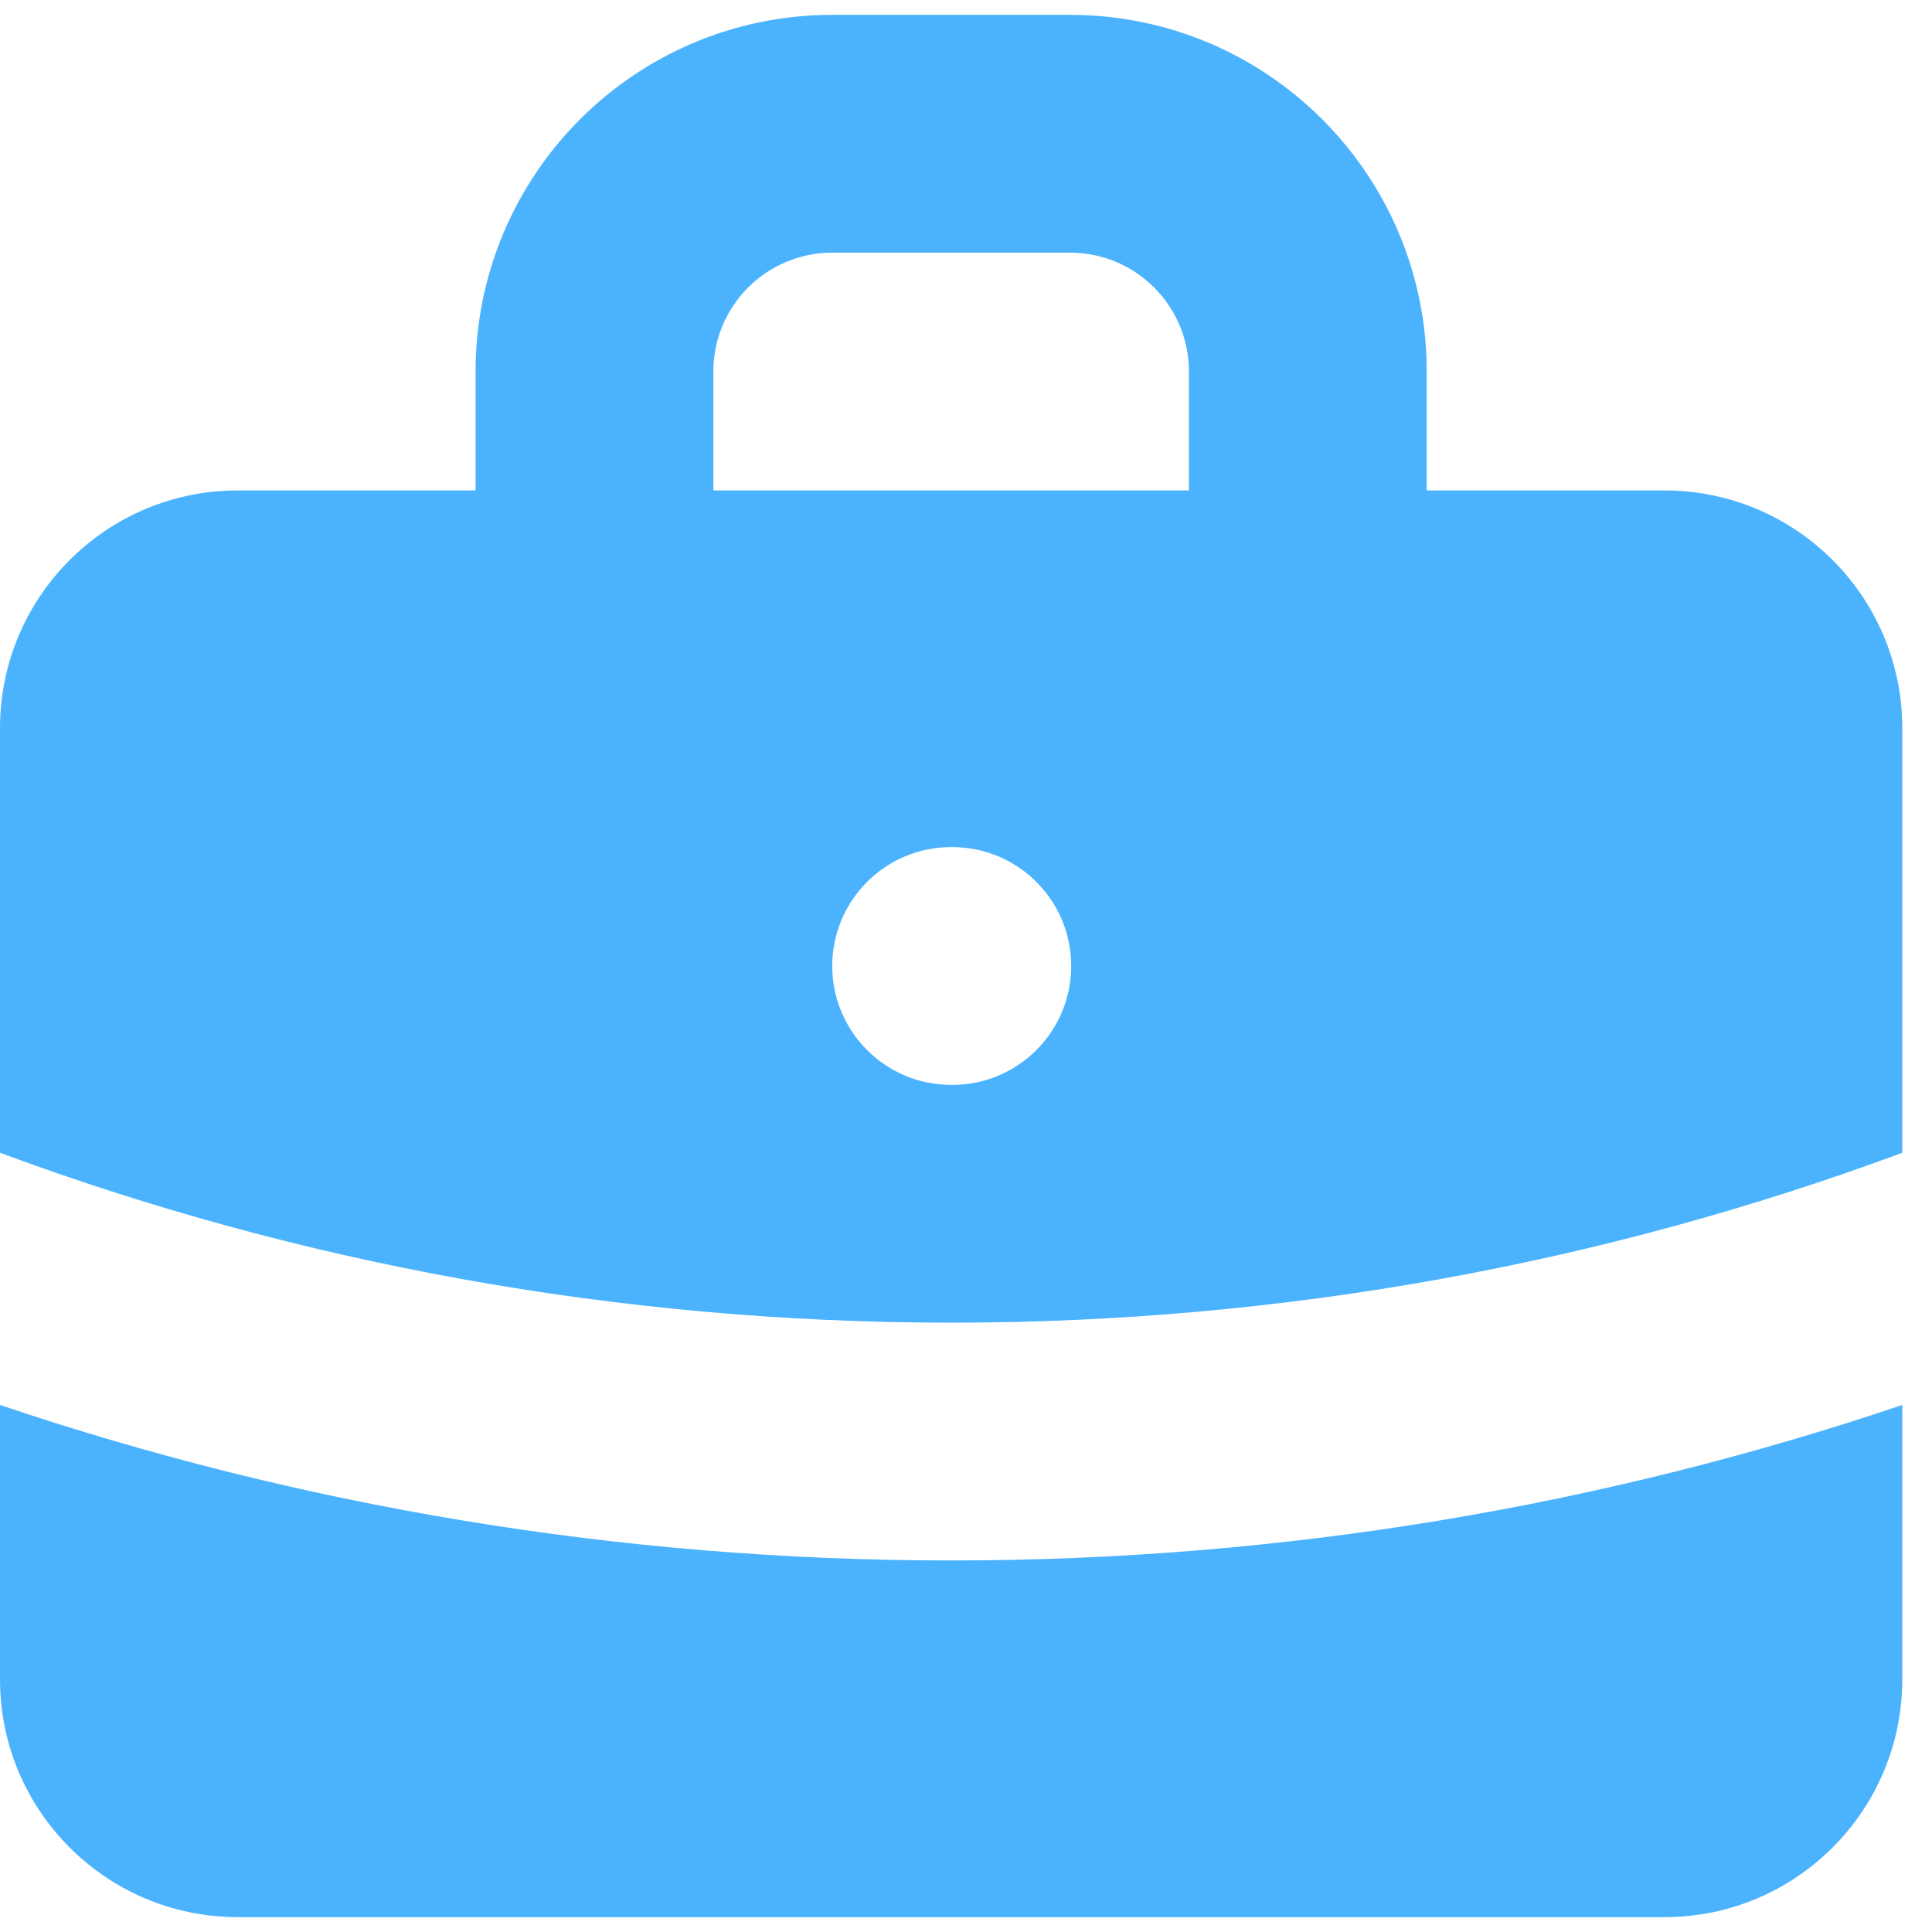
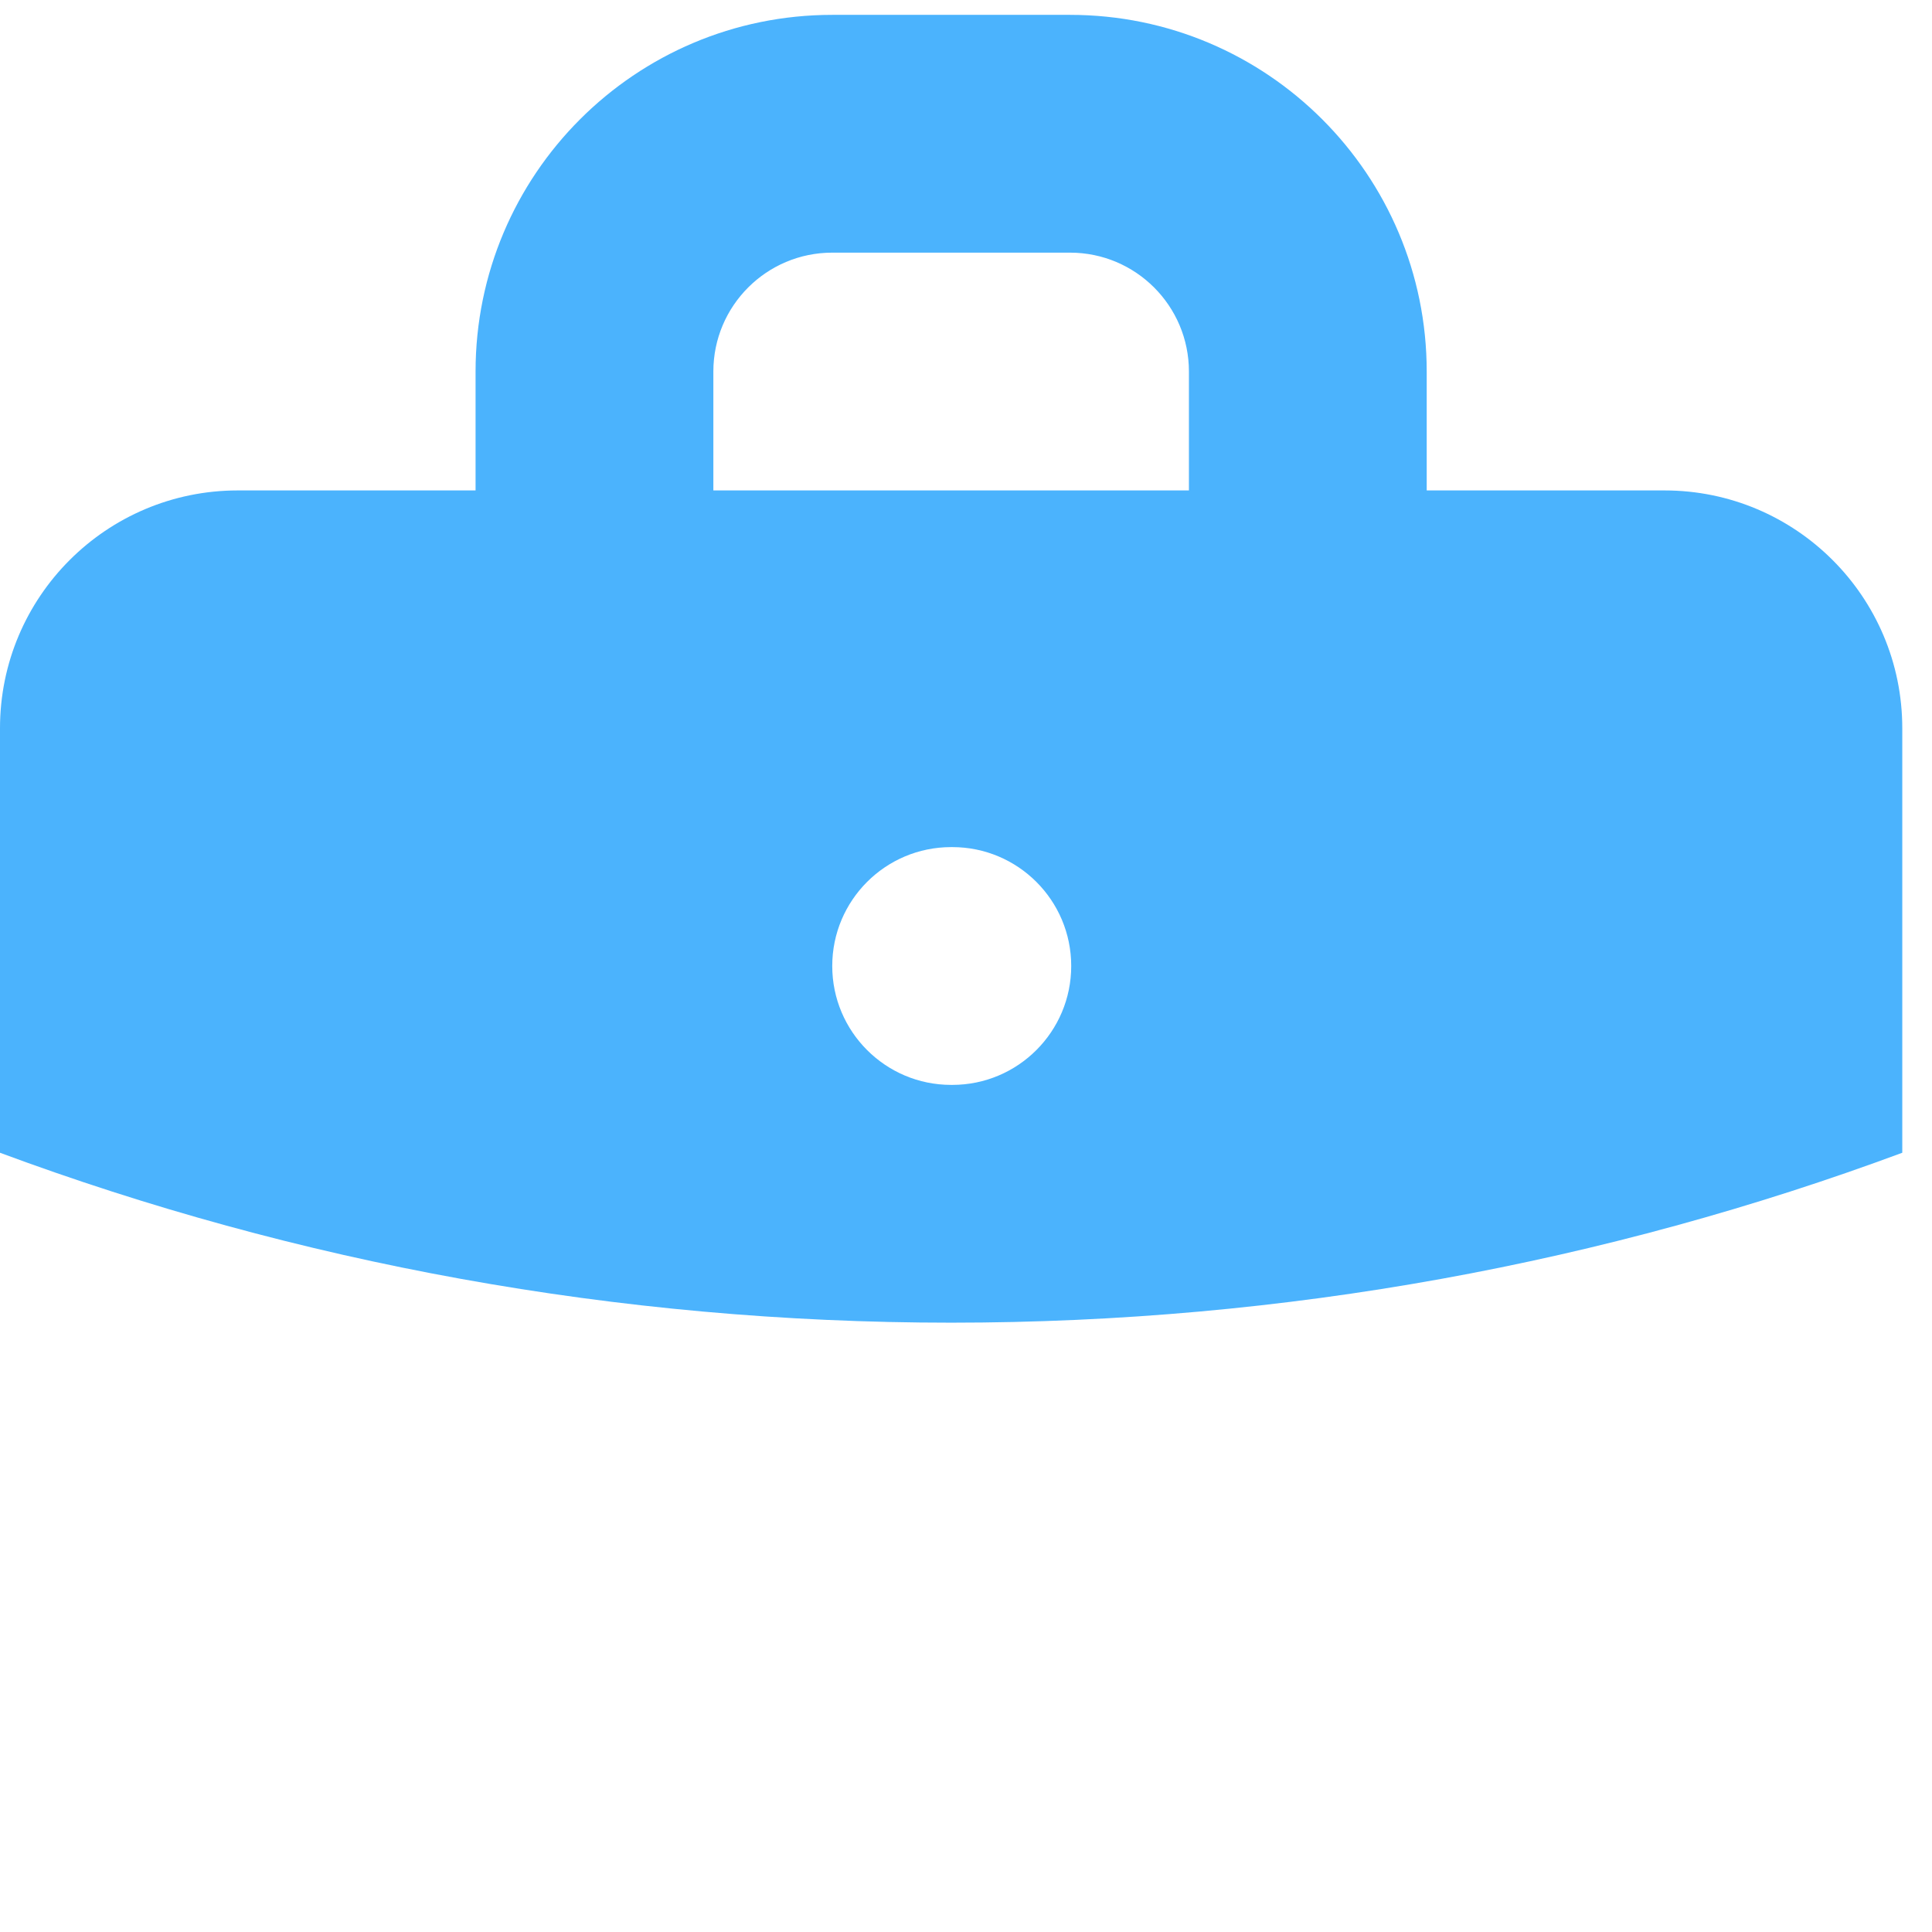
<svg xmlns="http://www.w3.org/2000/svg" width="39" height="39" viewBox="0 0 39 39" fill="none">
  <path fill-rule="evenodd" clip-rule="evenodd" d="M9.6 9.9V7.5C9.6 3.523 12.824 0.3 16.8 0.3H21.6C25.576 0.3 28.8 3.523 28.8 7.5V9.9H33.6C36.251 9.9 38.4 12.049 38.4 14.7V23.27C32.423 25.487 25.956 26.7 19.2 26.7C12.444 26.7 5.977 25.487 0 23.27V14.7C0 12.049 2.149 9.9 4.8 9.9H9.6ZM14.4 7.5C14.4 6.174 15.475 5.1 16.8 5.1H21.6C22.925 5.1 24 6.174 24 7.5V9.9H14.4V7.5ZM16.8 19.5C16.8 18.174 17.875 17.1 19.2 17.1H19.224C20.549 17.1 21.624 18.174 21.624 19.5C21.624 20.825 20.549 21.9 19.224 21.9H19.2C17.875 21.9 16.8 20.825 16.8 19.5Z" fill="#4BB3FD" />
-   <path d="M0 28.361V33.9C0 36.551 2.149 38.7 4.8 38.7H33.6C36.251 38.7 38.4 36.551 38.4 33.9V28.361C32.369 30.397 25.911 31.5 19.2 31.5C12.489 31.5 6.031 30.397 0 28.361Z" fill="#4BB3FD" />
</svg>